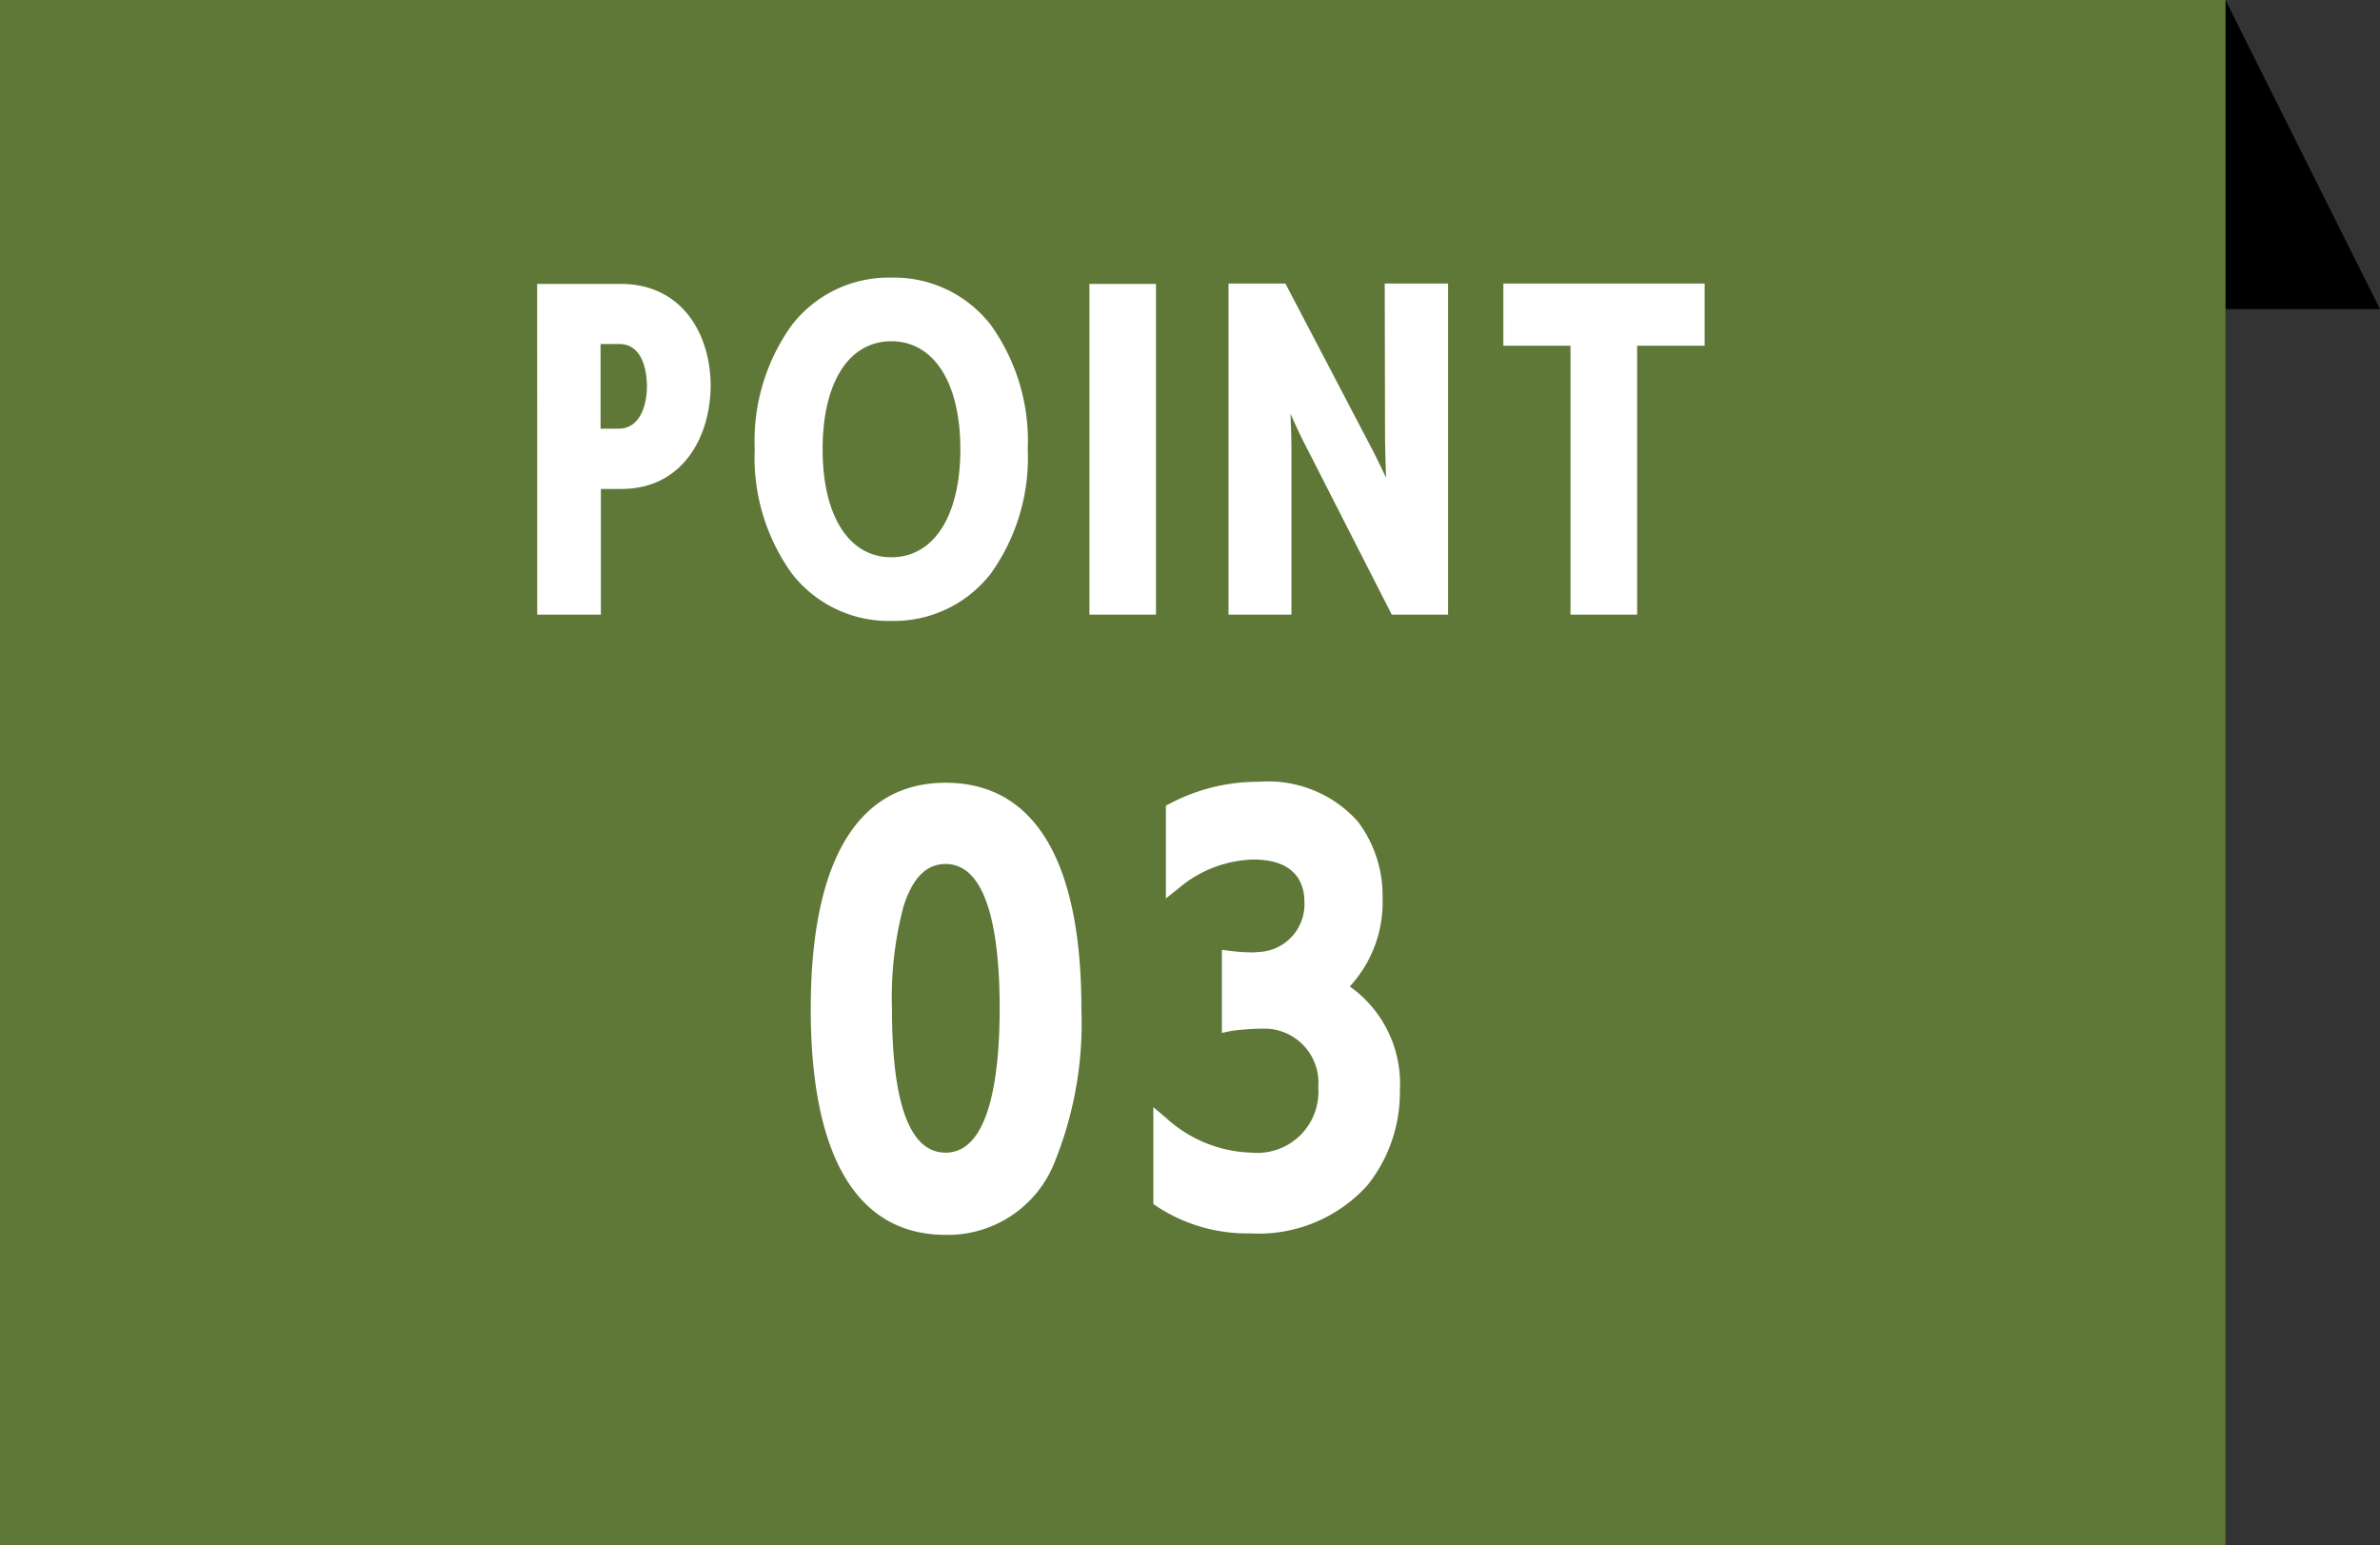
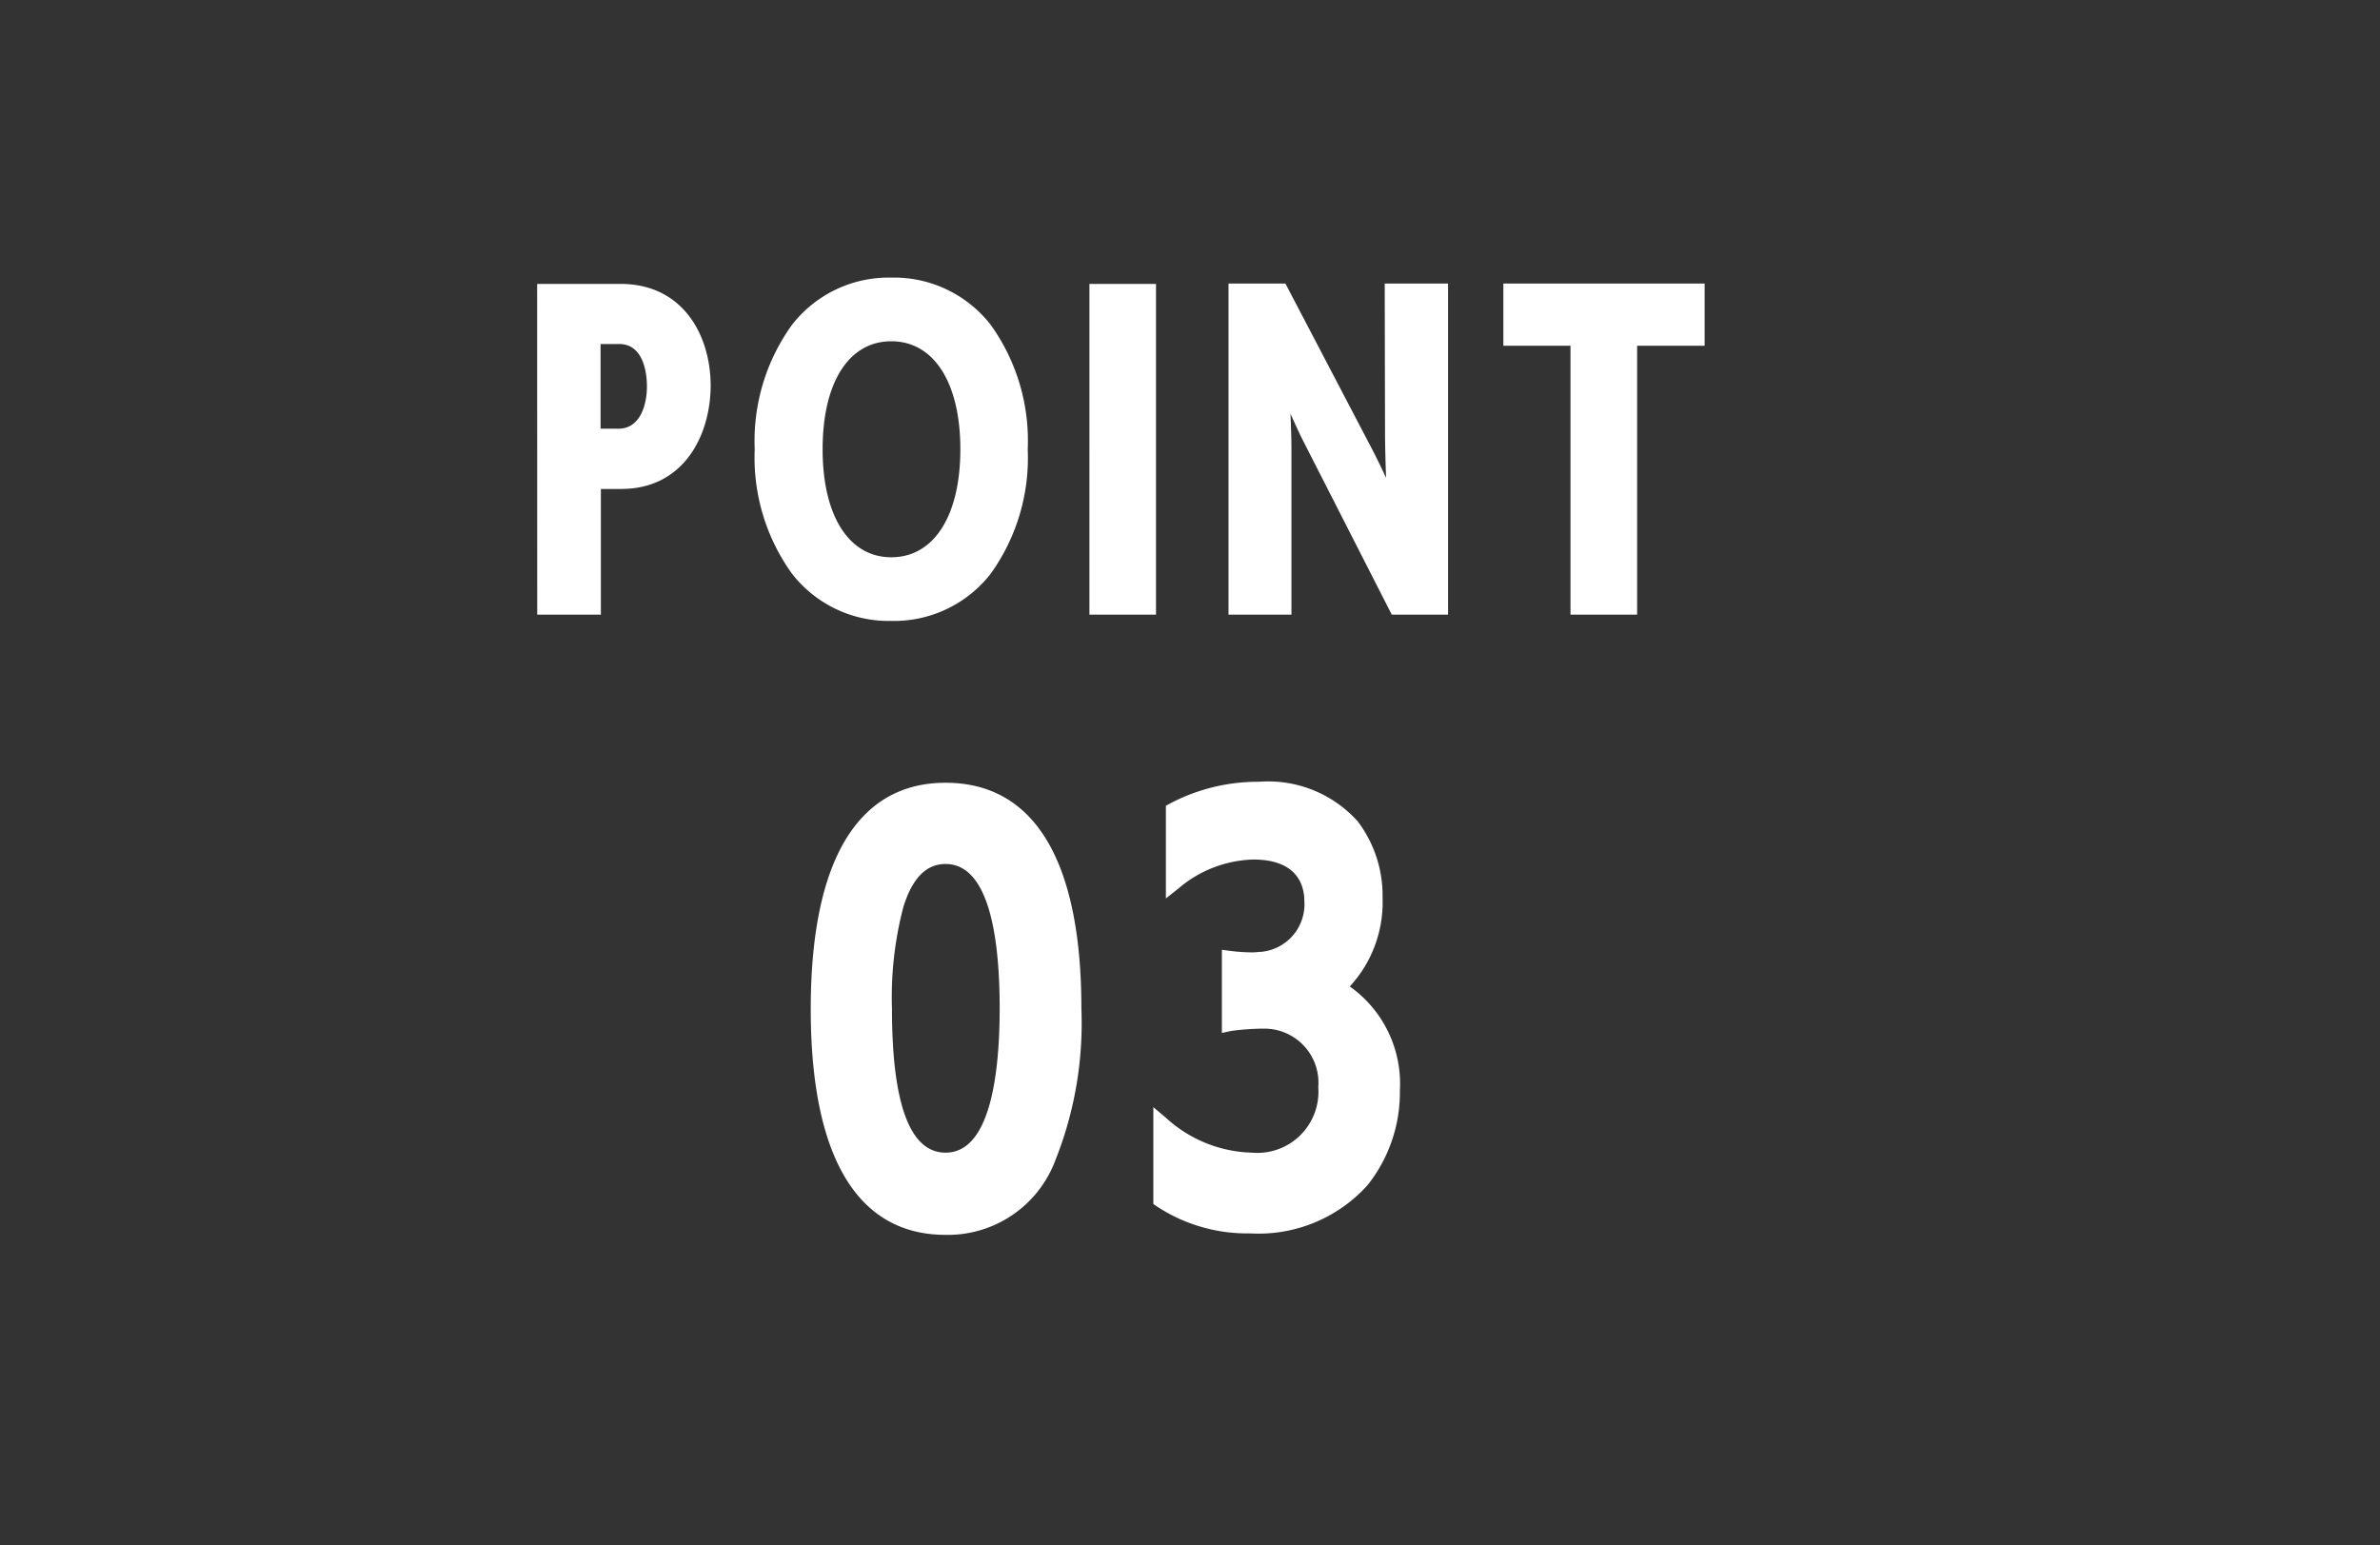
<svg xmlns="http://www.w3.org/2000/svg" width="77" height="50">
  <rect width="100%" height="100%" fill="#333333" stroke="none" />
-   <path data-name="パス 215" d="M72 0l5 10h-5z" />
-   <path data-name="パス 216" d="M0 0h72v50H0z" fill="#5f7837" />
  <path data-name="パス 4975" d="M19.188 19.636v-4.068h.912c1.752 0 2.628-1.452 2.64-3.084s-.876-3.048-2.664-3.048h-2.448v10.2zm-.012-5.52v-3.24h.852c.756 0 1.152.684 1.152 1.62s-.432 1.62-1.164 1.62zm9.66 5.724c2.52 0 4.164-2.076 4.164-5.304s-1.644-5.3-4.164-5.3-4.164 2.076-4.164 5.3 1.656 5.304 4.164 5.304zm0-1.56c-1.488 0-2.472-1.392-2.472-3.744s.984-3.744 2.472-3.744 2.484 1.392 2.484 3.744-.984 3.744-2.484 3.744zm8.316 1.356v-10.2H35.5v10.2zm9.444 0V9.424h-1.548l.012 4.676c0 .72.084 2.6.084 2.6s-.644-1.432-.984-2.068l-2.724-5.208H40v10.212h1.532v-5.112c0-.756-.1-2.472-.1-2.472s.636 1.464.9 2l2.848 5.584zm6.12 0v-8.7H54.9V9.424h-6.012v1.512h2.172v8.7zM30.592 39.7c3.344 0 4.144-3.7 4.144-7.072 0-3.392-.784-7.056-4.144-7.056-3.344 0-4.112 3.68-4.112 7.072 0 3.38.768 7.056 4.112 7.056zm0-2.16c-1.616 0-1.984-2.448-1.984-4.912 0-2.448.368-4.928 1.984-4.928s2 2.464 2 4.912c0 2.468-.384 4.932-2 4.932zm6.976 1.28a5.07 5.07 0 002.88.832 4.2 4.2 0 004.592-4.364 3.511 3.511 0 00-1.824-3.328 3.53 3.53 0 001.264-2.912c0-1.488-.736-3.5-3.744-3.5a5.824 5.824 0 00-2.768.672v2.332a4.17 4.17 0 012.576-.992c1.824 0 1.9 1.264 1.9 1.6a1.794 1.794 0 01-1.664 1.888c-.048 0-.144.016-.272.016a6.073 6.073 0 01-.736-.048v2.1a8.448 8.448 0 011.056-.08h.032a2 2 0 012.04 2.14 2.25 2.25 0 01-2.4 2.368 4.573 4.573 0 01-2.932-1.184z" fill="#fff" />
  <path data-name="パス 4975 - アウトライン" d="M28.836 8.982a3.961 3.961 0 013.223 1.537 6.429 6.429 0 011.191 4.017 6.429 6.429 0 01-1.191 4.017 3.961 3.961 0 01-3.223 1.537 3.96 3.96 0 01-3.219-1.537 6.419 6.419 0 01-1.2-4.017 6.419 6.419 0 011.2-4.017 3.96 3.96 0 013.219-1.537zm0 10.608c2.378 0 3.914-1.984 3.914-5.054s-1.536-5.054-3.914-5.054-3.914 1.984-3.914 5.054 1.536 5.054 3.914 5.054zm10.91-10.416h1.841l2.795 5.342c.128.242.3.6.462.943a45.14 45.14 0 01-.034-1.355l-.01-4.93h2.049v10.712h-1.822l-2.914-5.716c-.092-.188-.226-.48-.362-.785.017.419.031.847.031 1.139v5.362h-2.036zm1.539.5h-1.039v9.712h1.036v-4.862c0-.74-.095-2.441-.1-2.458l.479-.114c.006.015.637 1.465.9 1.994l2.772 5.44h1.013V9.674H45.3l.01 4.426c0 .707.083 2.575.084 2.594l-.478.114c-.006-.008-.649-1.438-.977-2.059zm7.353-.5h6.512v2.012h-2.184v8.7H50.81v-8.7h-2.172zm6.012.5h-5.512v1.012h2.172v8.7h1.156v-8.7h2.184zm-37.272-.488h2.7c2.013 0 2.914 1.656 2.914 3.3-.012 1.66-.911 3.334-2.89 3.334h-.662v4.066h-2.06zm2.722 6.132c1.749 0 2.38-1.528 2.39-2.836 0-1.289-.632-2.8-2.414-2.8h-2.2v9.7h1.06v-4.064zm15.146-6.132H37.4v10.7h-2.154zm1.656.5h-1.156v9.7H36.9zm-8.066.856a2.349 2.349 0 012.012 1.1 5.2 5.2 0 01.722 2.894 5.2 5.2 0 01-.722 2.894 2.349 2.349 0 01-2.012 1.1 2.336 2.336 0 01-2-1.1 5.21 5.21 0 01-.721-2.894 5.21 5.21 0 01.721-2.894 2.336 2.336 0 012-1.1zm0 7.488c1.378 0 2.234-1.339 2.234-3.494s-.856-3.494-2.234-3.494-2.222 1.339-2.222 3.494.851 3.494 2.222 3.494zm-9.91-7.4h1.1c.852 0 1.4.734 1.4 1.87 0 1.118-.568 1.87-1.414 1.87h-1.09zm1.09 3.24c.675 0 .914-.738.914-1.37 0-.321-.065-1.37-.9-1.37h-.6v2.74zm20.72 11.424a3.887 3.887 0 013.194 1.286 3.974 3.974 0 01.8 2.468 4.014 4.014 0 01-1.06 2.869 3.857 3.857 0 011.62 3.371 4.817 4.817 0 01-1.046 3.058 4.741 4.741 0 01-3.8 1.56 5.309 5.309 0 01-3.021-.876l-.109-.074v-3.134l.411.347a4.275 4.275 0 002.775 1.125 1.978 1.978 0 002.15-2.118 1.749 1.749 0 00-1.782-1.894h-.036a8.3 8.3 0 00-1 .074l-.3.065V30.73l.283.038a5.83 5.83 0 00.7.046c.068 0 .127-.005.175-.01s.068-.006.1-.006a1.545 1.545 0 001.41-1.638c0-.5-.215-1.35-1.654-1.35a3.886 3.886 0 00-2.421.938l-.405.321v-3l.129-.069a6.092 6.092 0 012.887-.706zm-.288 14.112a3.967 3.967 0 004.342-4.118 3.27 3.27 0 00-1.675-3.1L42.693 32l.386-.252a3.289 3.289 0 001.151-2.7c0-.978-.34-3.254-3.494-3.254a5.635 5.635 0 00-2.518.573v1.695a4.208 4.208 0 012.326-.752c2 0 2.154 1.416 2.154 1.85a2.039 2.039 0 01-1.91 2.14h-.056c-.055.005-.129.012-.22.012-.126 0-.3-.006-.486-.021v1.533c.3-.029.684-.045.806-.045h.032a2.247 2.247 0 012.282 2.394 2.473 2.473 0 01-2.646 2.621 4.594 4.594 0 01-2.678-.923v1.819a4.858 4.858 0 002.626.716zm-9.856-14.08c2.875 0 4.394 2.526 4.394 7.306a11.974 11.974 0 01-.841 4.906 3.714 3.714 0 01-3.553 2.416c-2.854 0-4.362-2.526-4.362-7.306s1.508-7.322 4.362-7.322zm0 14.128c3.218 0 3.894-3.71 3.894-6.822a11.5 11.5 0 00-.789-4.7 3.21 3.21 0 00-3.1-2.11 3.184 3.184 0 00-3.087 2.121 11.661 11.661 0 00-.78 4.7 11.607 11.607 0 00.78 4.691 3.185 3.185 0 003.082 2.12zm0-12c1.493 0 2.25 1.737 2.25 5.162s-.757 5.178-2.25 5.178c-.857 0-1.474-.574-1.836-1.706a11.713 11.713 0 01-.4-3.456 11.94 11.94 0 01.4-3.458c.362-1.141.98-1.72 1.836-1.72zm0 9.84c1.446 0 1.75-2.544 1.75-4.678s-.3-4.662-1.75-4.662c-.622 0-1.067.449-1.36 1.372a11.472 11.472 0 00-.374 3.306c0 3.093.583 4.662 1.734 4.662z" fill="#fff" />
</svg>